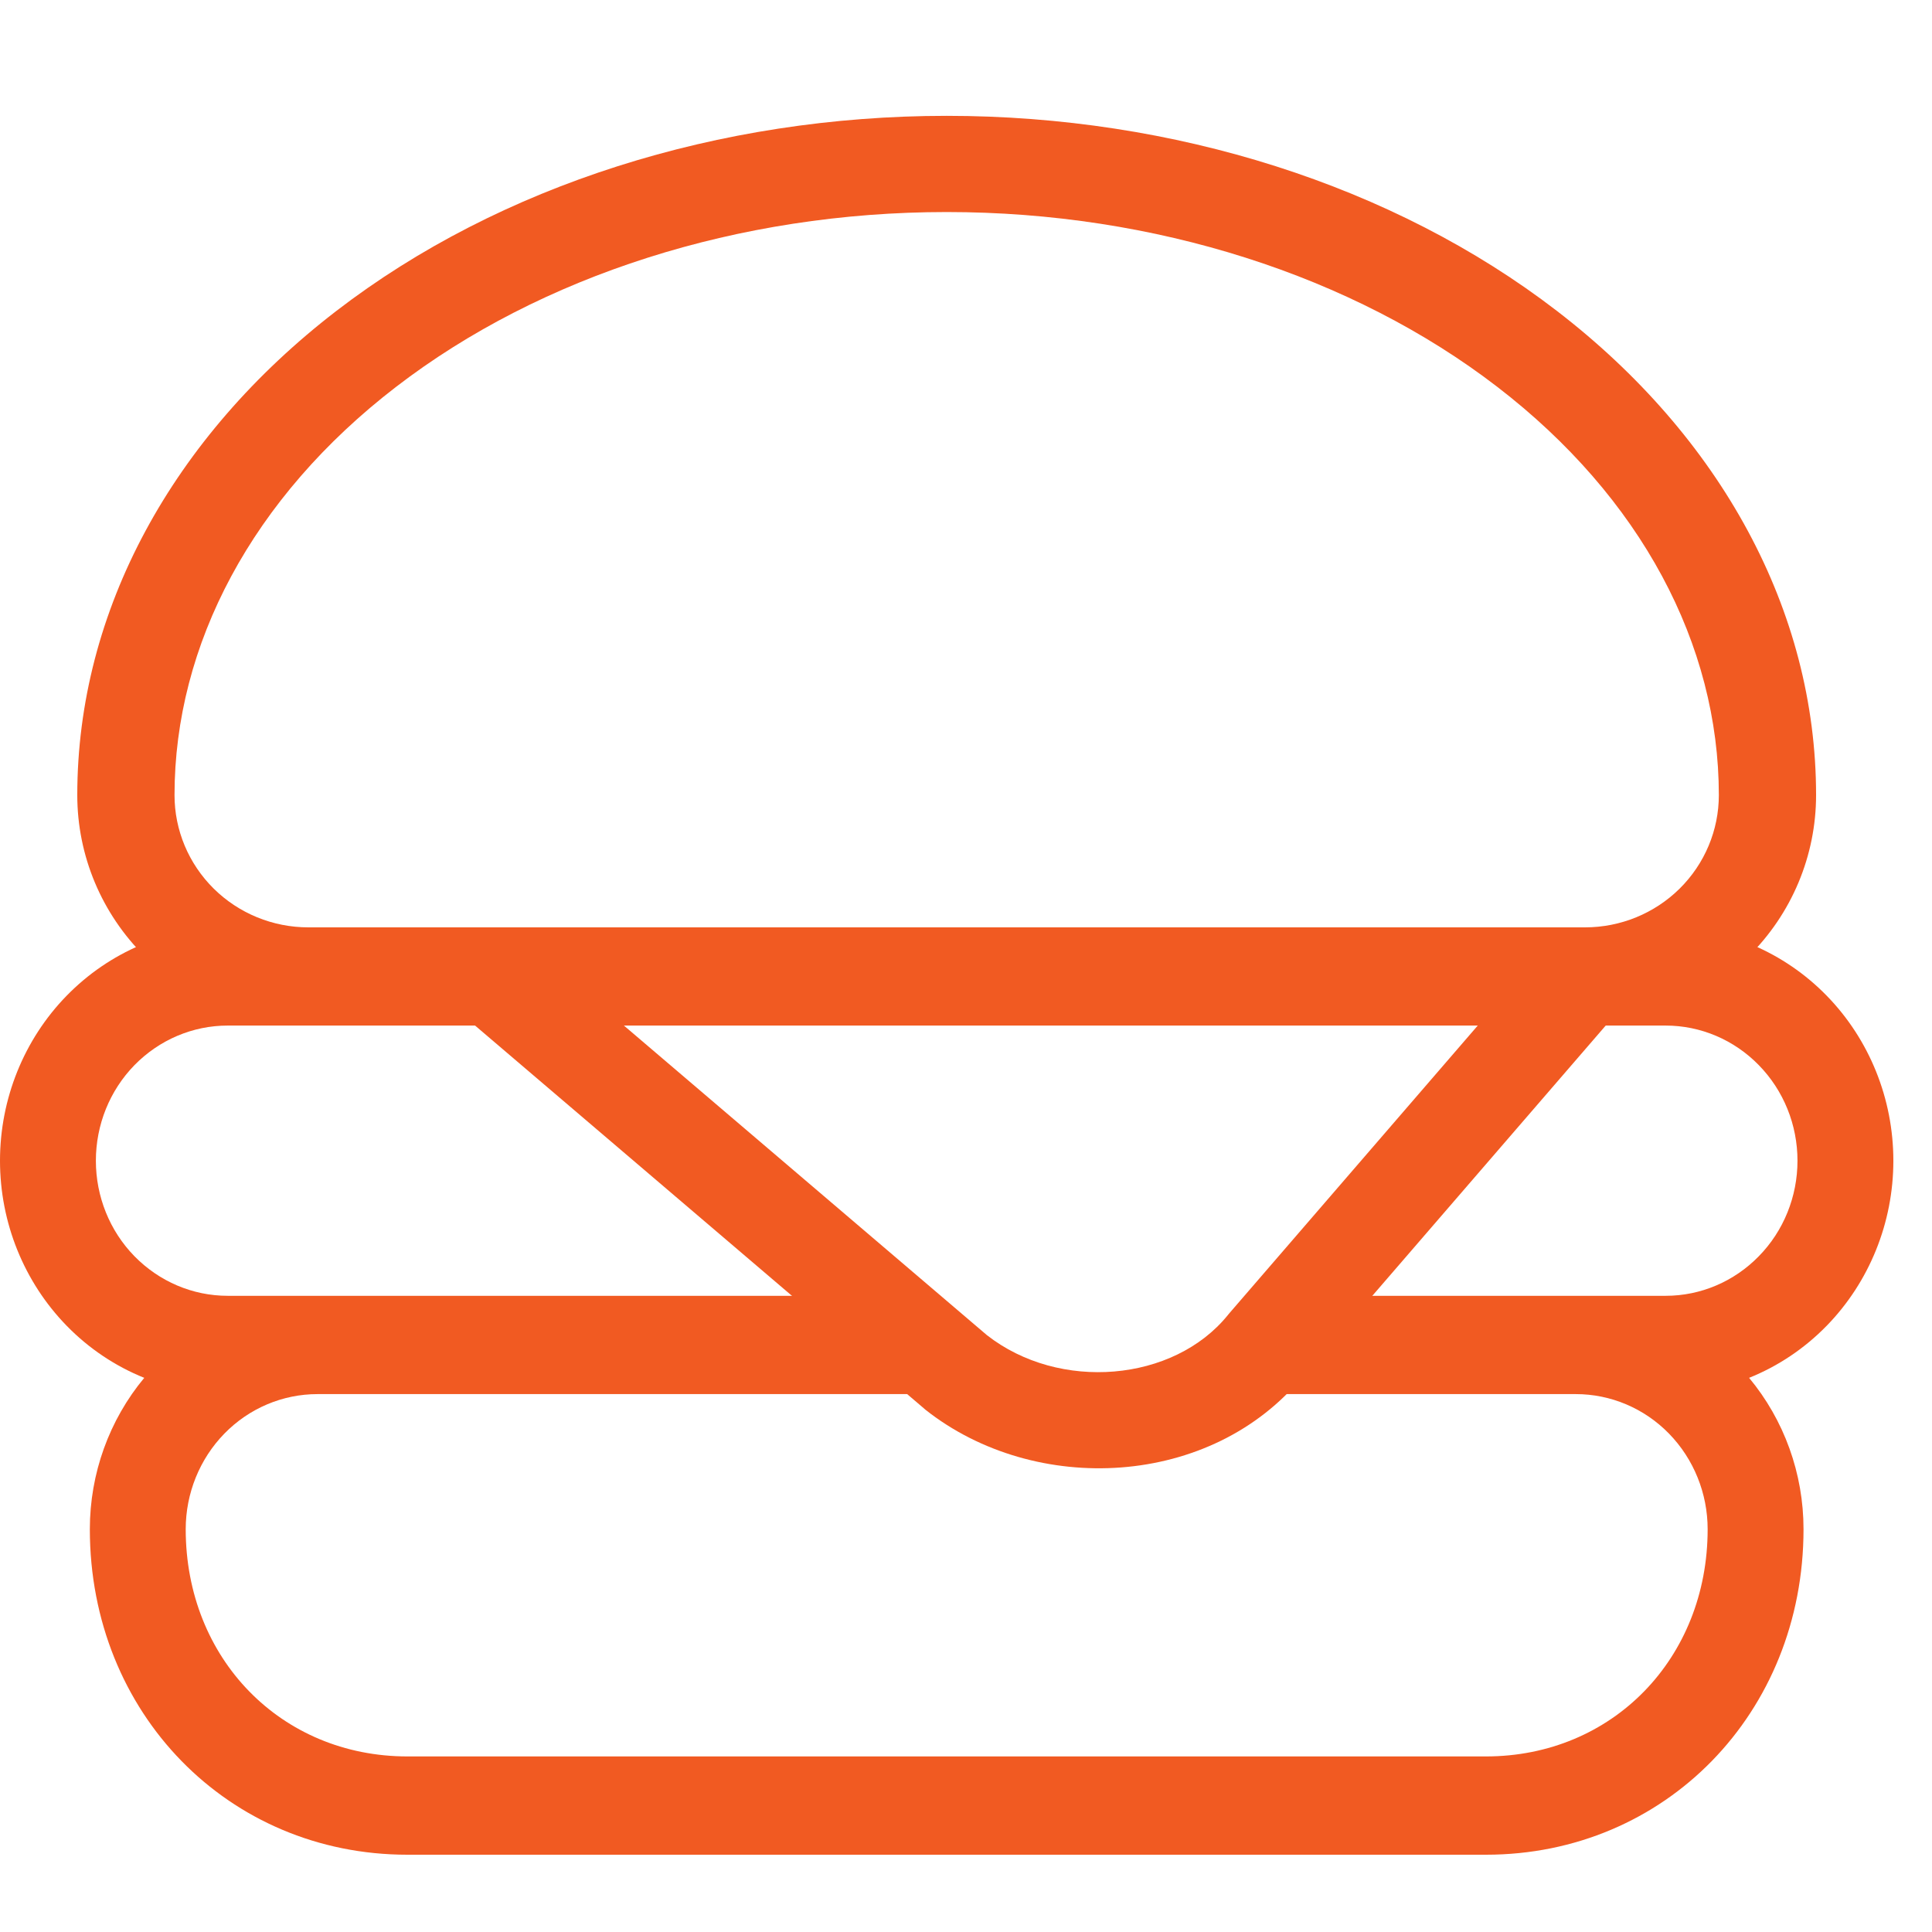
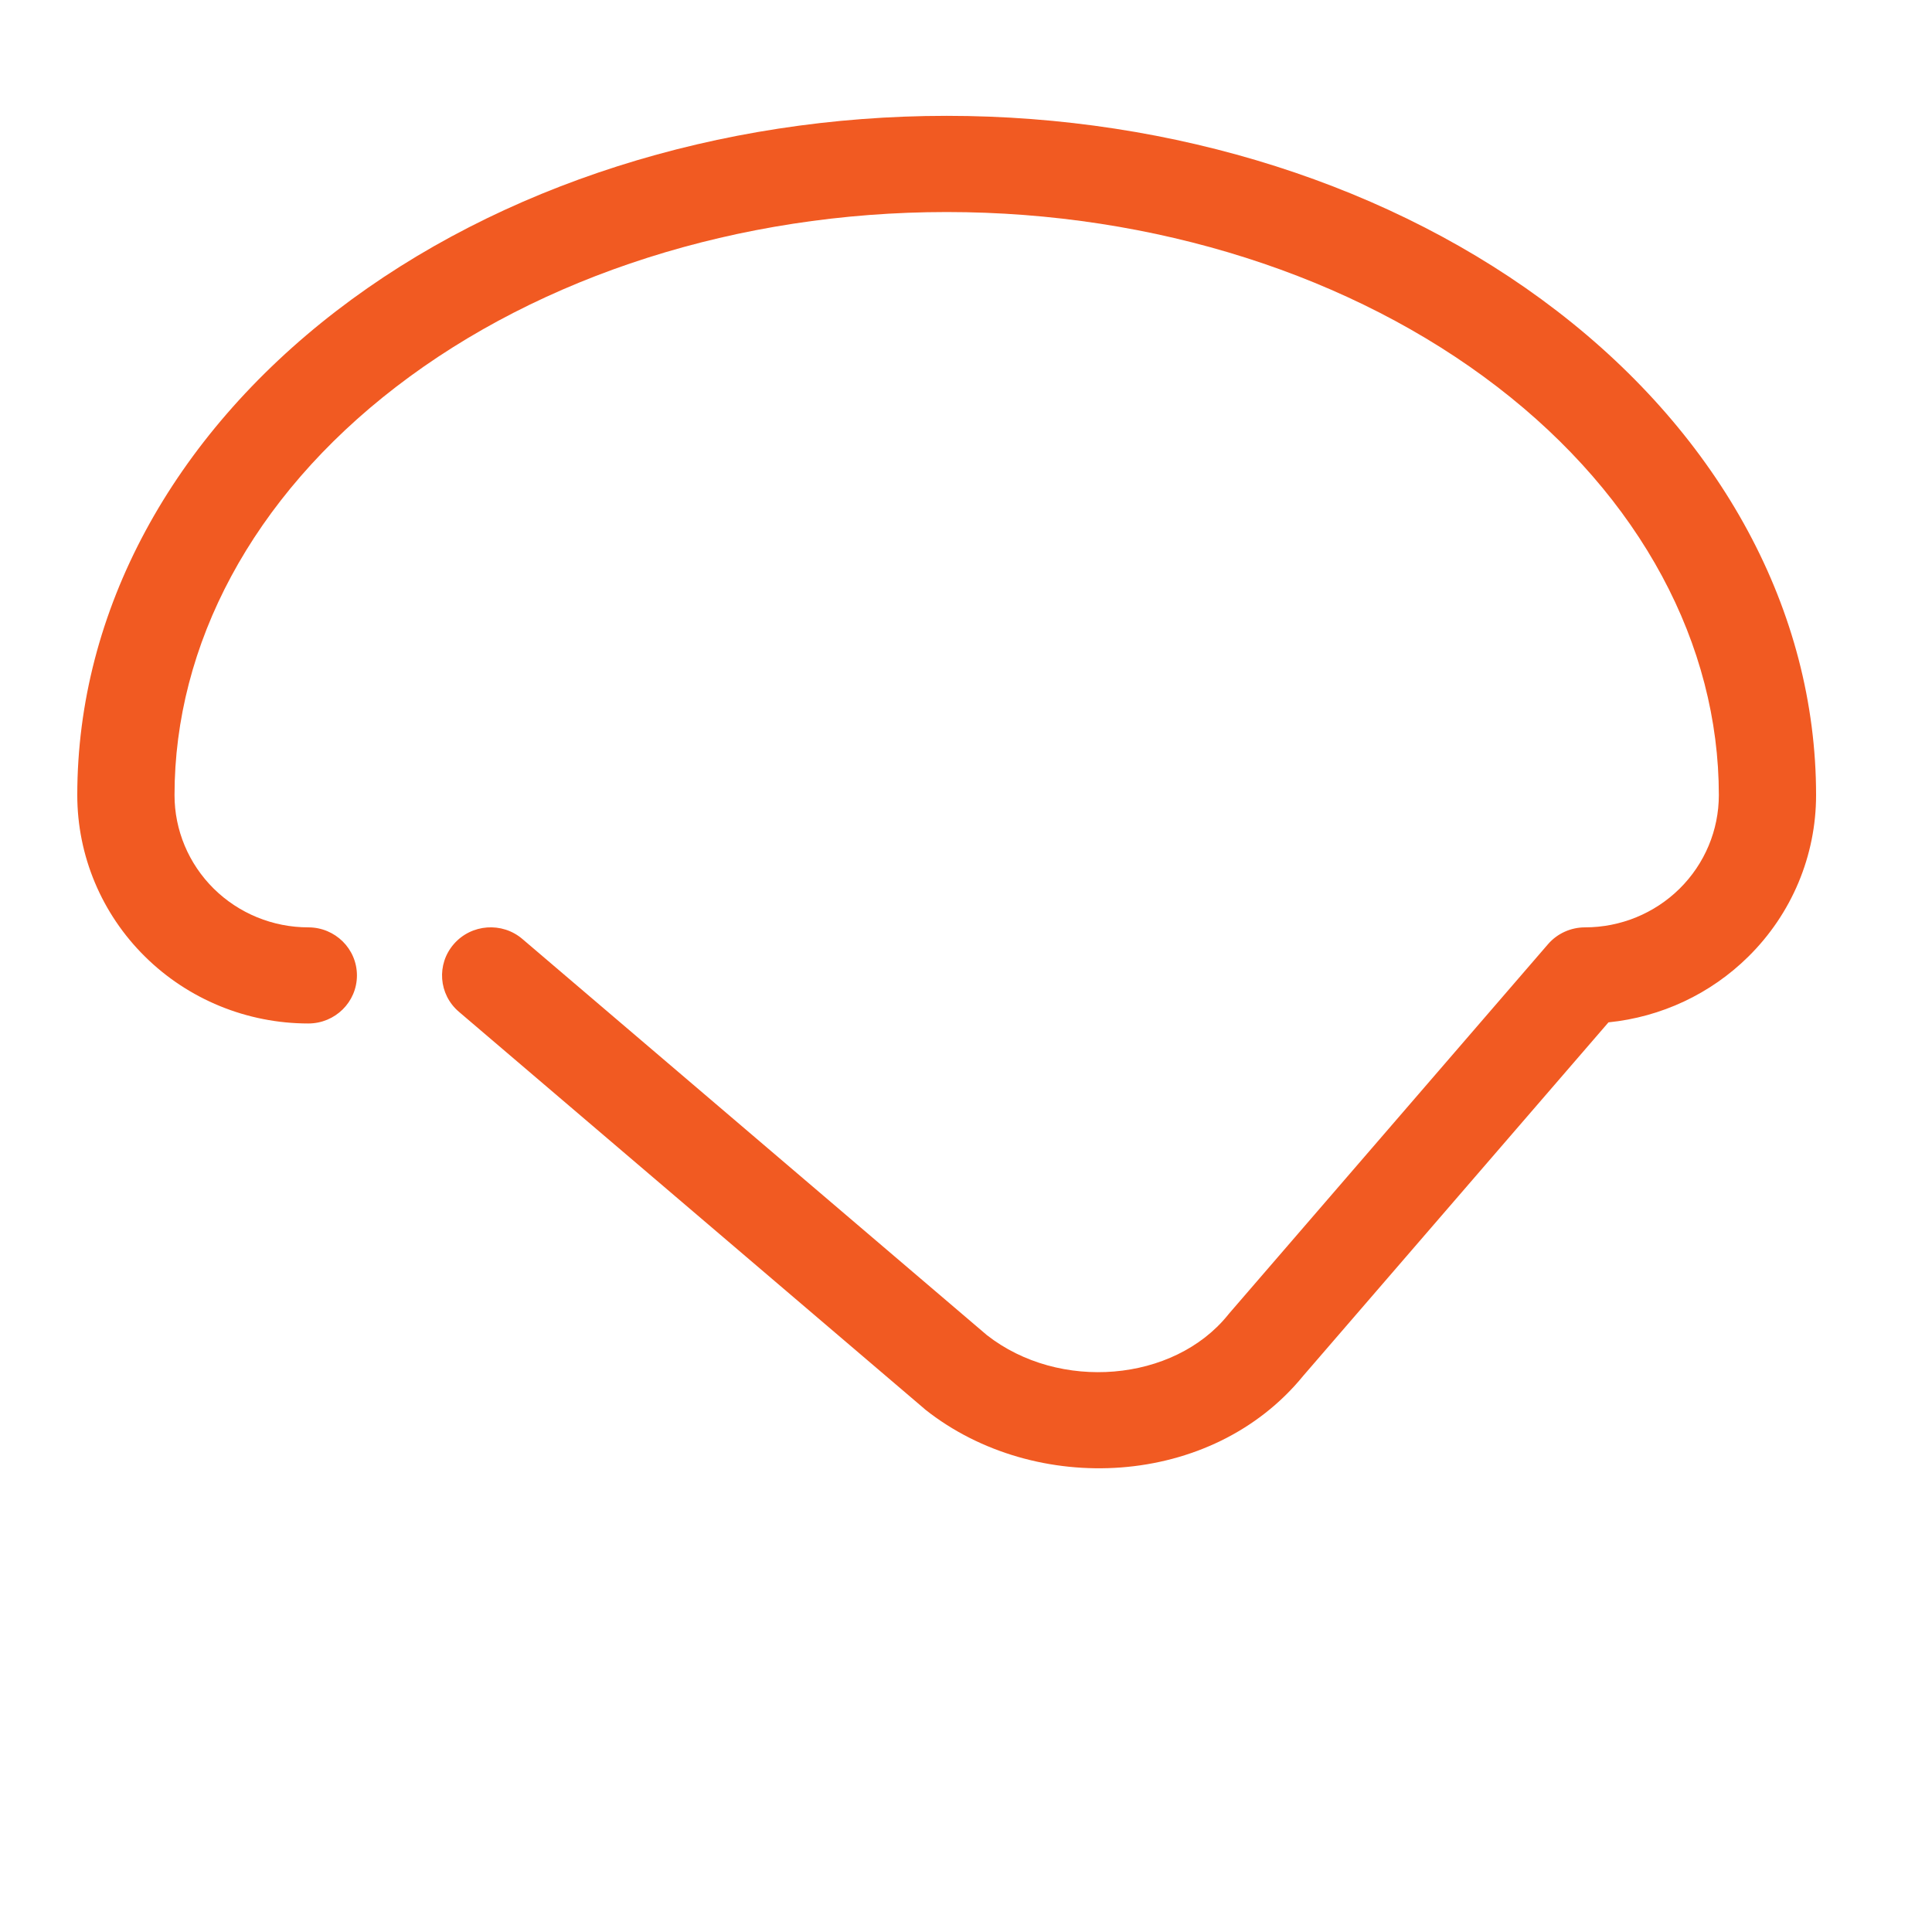
<svg xmlns="http://www.w3.org/2000/svg" width="24" height="24" viewBox="0 0 24 24" fill="none">
  <path fill-rule="evenodd" clip-rule="evenodd" d="M11.76 2.634C9.174 2.634 6.715 3.425 4.921 4.805C3.131 6.181 2.168 8.011 2.168 9.877C2.168 10.313 2.343 10.73 2.655 11.039C2.967 11.347 3.389 11.52 3.83 11.52C4.164 11.52 4.434 11.787 4.434 12.117C4.434 12.447 4.164 12.714 3.83 12.714C3.069 12.714 2.339 12.415 1.801 11.883C1.262 11.351 0.96 10.63 0.96 9.877C0.96 7.584 2.146 5.426 4.179 3.862C6.21 2.3 8.938 1.439 11.76 1.439C14.582 1.439 17.31 2.3 19.34 3.862C21.374 5.426 22.56 7.584 22.56 9.877C22.56 10.63 22.258 11.351 21.719 11.883C21.25 12.347 20.636 12.634 19.981 12.7L16.19 17.09C15.052 18.487 12.859 18.59 11.496 17.512C11.49 17.507 11.484 17.502 11.479 17.497L5.701 12.569C5.448 12.354 5.42 11.977 5.638 11.727C5.856 11.477 6.238 11.449 6.49 11.665L12.259 16.585C13.159 17.29 14.579 17.169 15.253 16.336C15.257 16.331 15.261 16.326 15.265 16.321L19.23 11.729C19.345 11.596 19.513 11.52 19.69 11.52C20.131 11.52 20.553 11.347 20.865 11.039C21.177 10.73 21.352 10.313 21.352 9.877C21.352 8.011 20.389 6.181 18.599 4.805C16.805 3.425 14.346 2.634 11.76 2.634Z" fill="#F15A22" />
-   <path fill-rule="evenodd" clip-rule="evenodd" d="M2.828 12.74C2.394 12.74 1.978 12.917 1.67 13.232C1.363 13.547 1.191 13.973 1.191 14.419C1.191 14.864 1.363 15.291 1.67 15.605C1.978 15.92 2.394 16.097 2.828 16.097H11.425C11.754 16.097 12.021 16.37 12.021 16.707C12.021 17.044 11.754 17.318 11.425 17.318H3.945C3.511 17.318 3.094 17.494 2.787 17.809C2.48 18.124 2.307 18.551 2.307 18.996C2.307 20.604 3.492 21.819 5.061 21.819H18.459C20.028 21.819 21.213 20.604 21.213 18.996C21.213 18.551 21.04 18.124 20.733 17.809C20.426 17.494 20.009 17.318 19.575 17.318H15.891C15.562 17.318 15.295 17.044 15.295 16.707C15.295 16.37 15.562 16.097 15.891 16.097H20.692C21.126 16.097 21.542 15.92 21.849 15.605C22.157 15.291 22.329 14.864 22.329 14.419C22.329 13.973 22.157 13.547 21.849 13.232C21.542 12.917 21.126 12.74 20.692 12.74H2.828ZM21.728 17.116C22.086 16.972 22.415 16.753 22.692 16.469C23.222 15.925 23.52 15.188 23.52 14.419C23.52 13.65 23.222 12.912 22.692 12.369C22.161 11.825 21.442 11.52 20.692 11.52H2.828C2.078 11.52 1.359 11.825 0.828 12.369C0.298 12.912 0 13.65 0 14.419C0 15.188 0.298 15.925 0.828 16.469C1.105 16.753 1.434 16.972 1.792 17.116C1.357 17.639 1.116 18.305 1.116 18.996C1.116 21.279 2.834 23.04 5.061 23.04H18.459C20.686 23.04 22.404 21.279 22.404 18.996C22.404 18.305 22.163 17.639 21.728 17.116Z" fill="#F15A22" />
</svg>